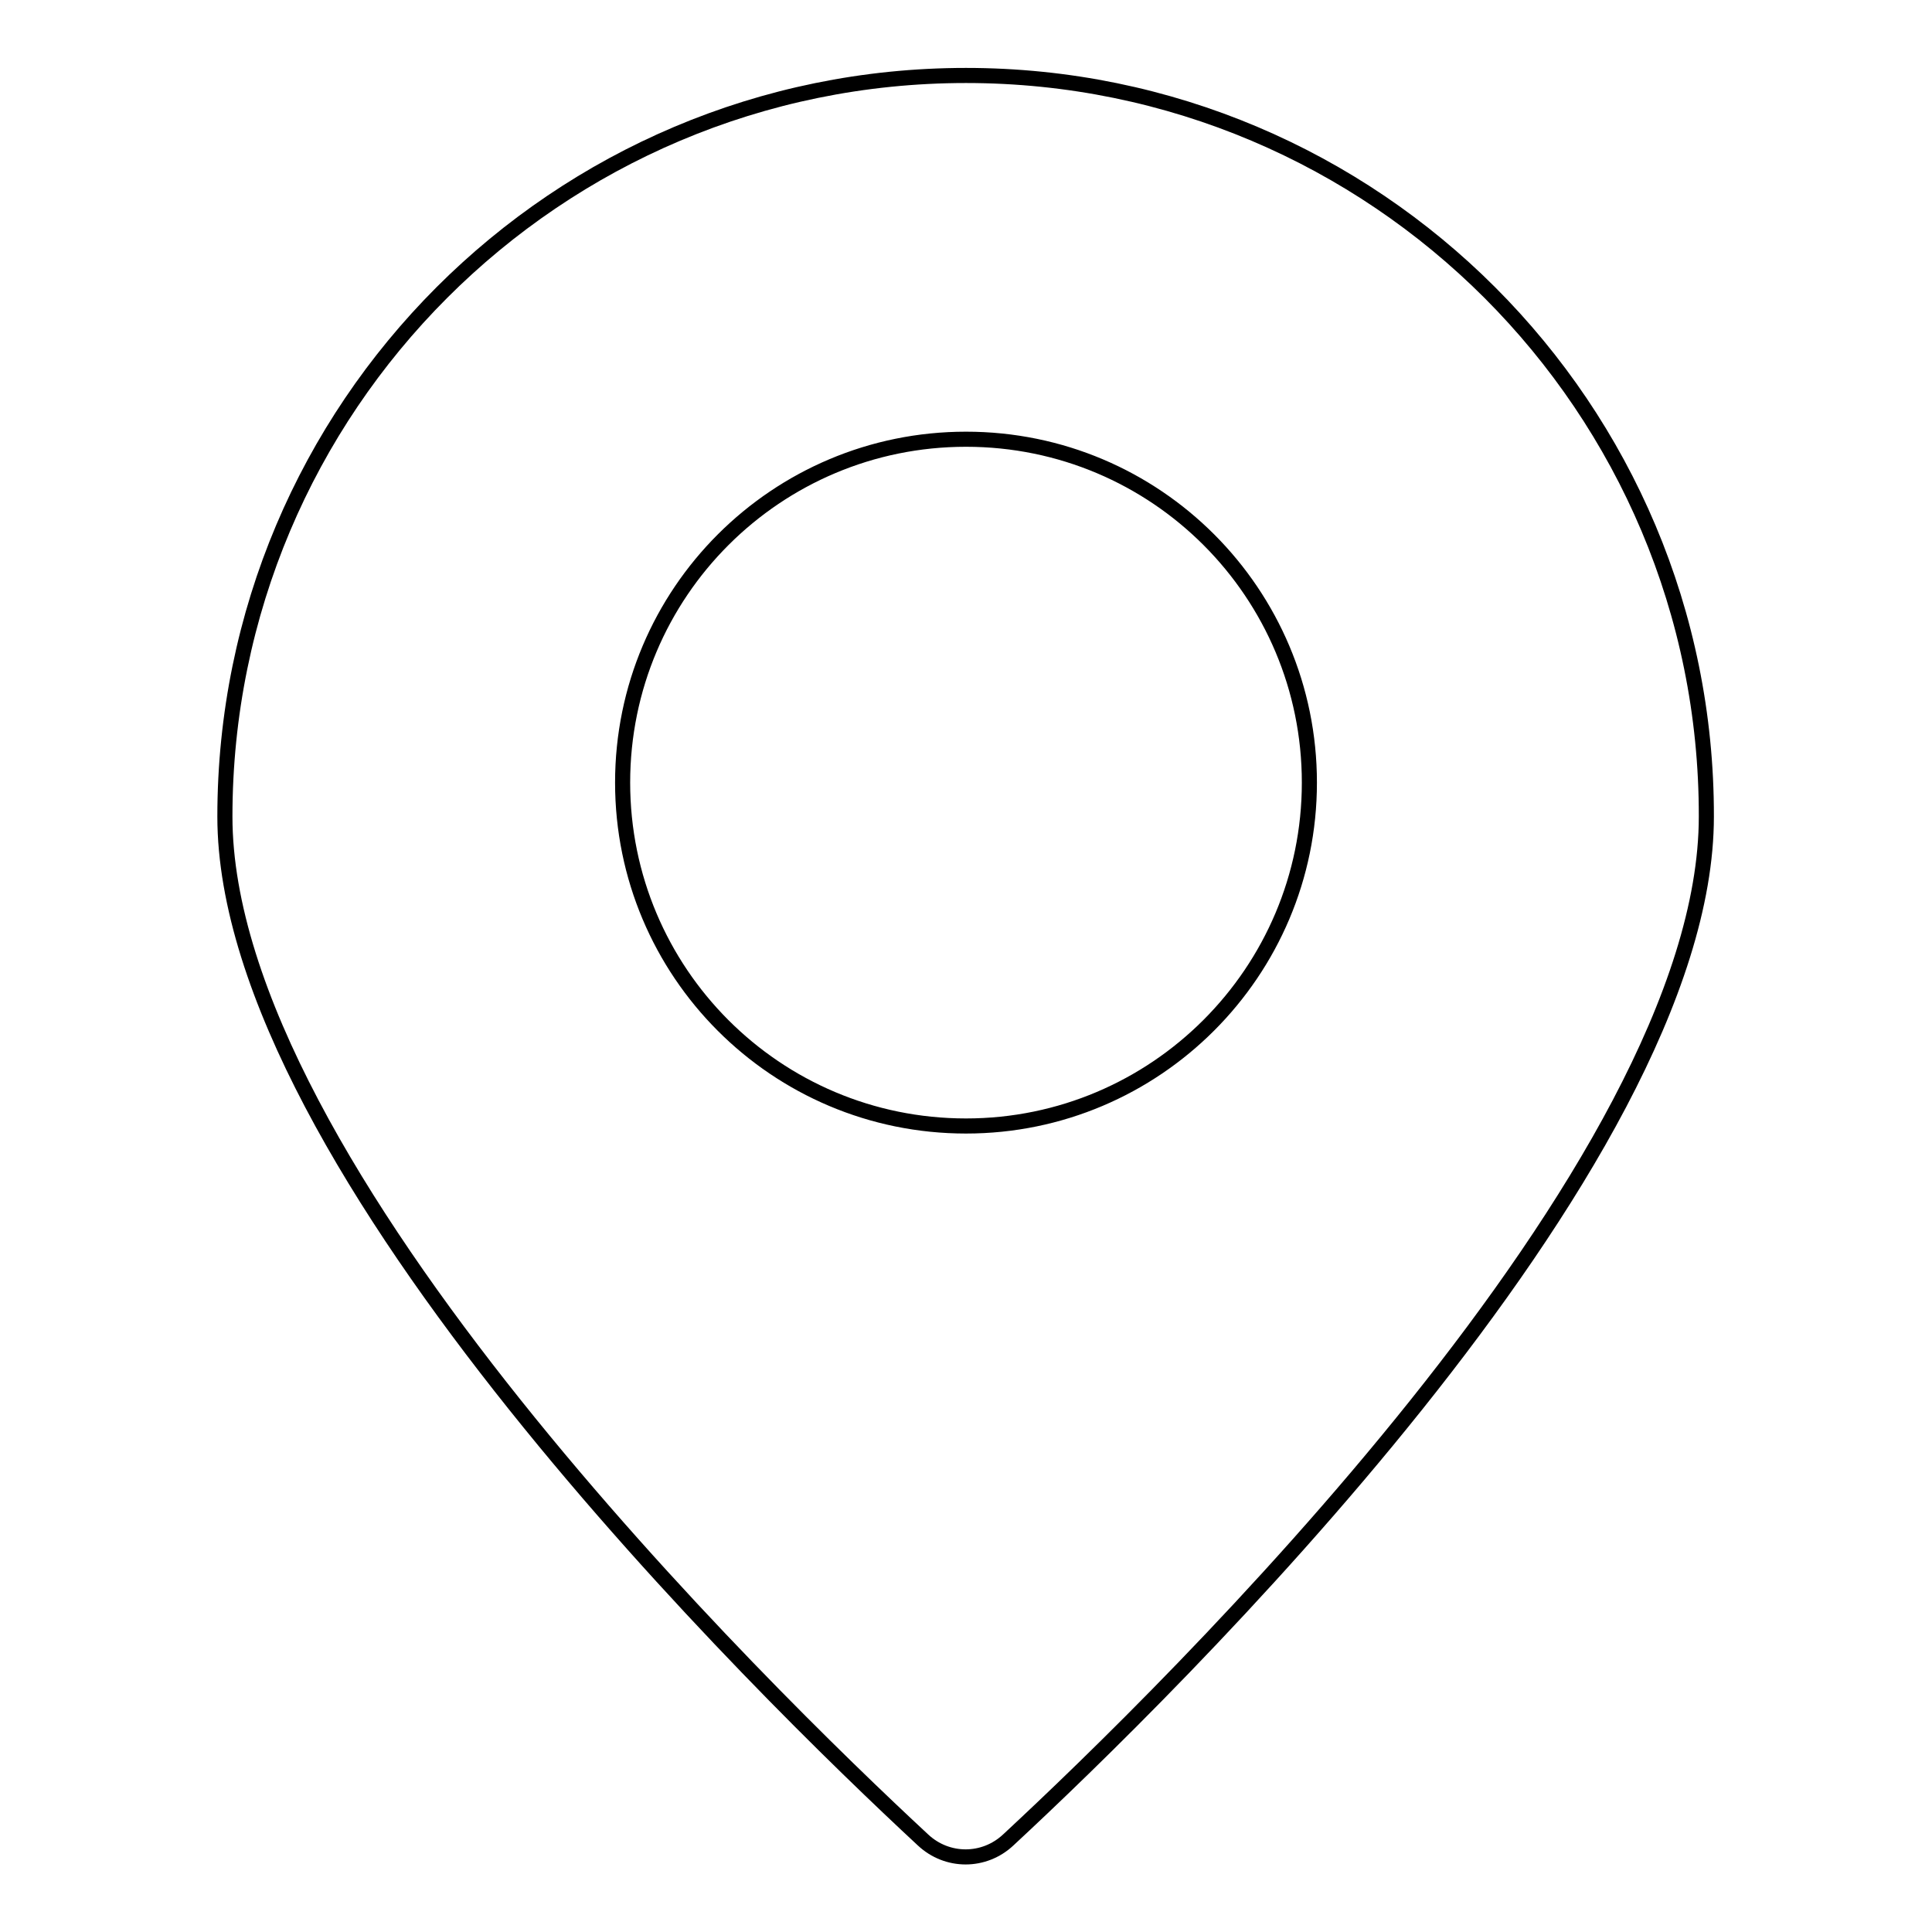
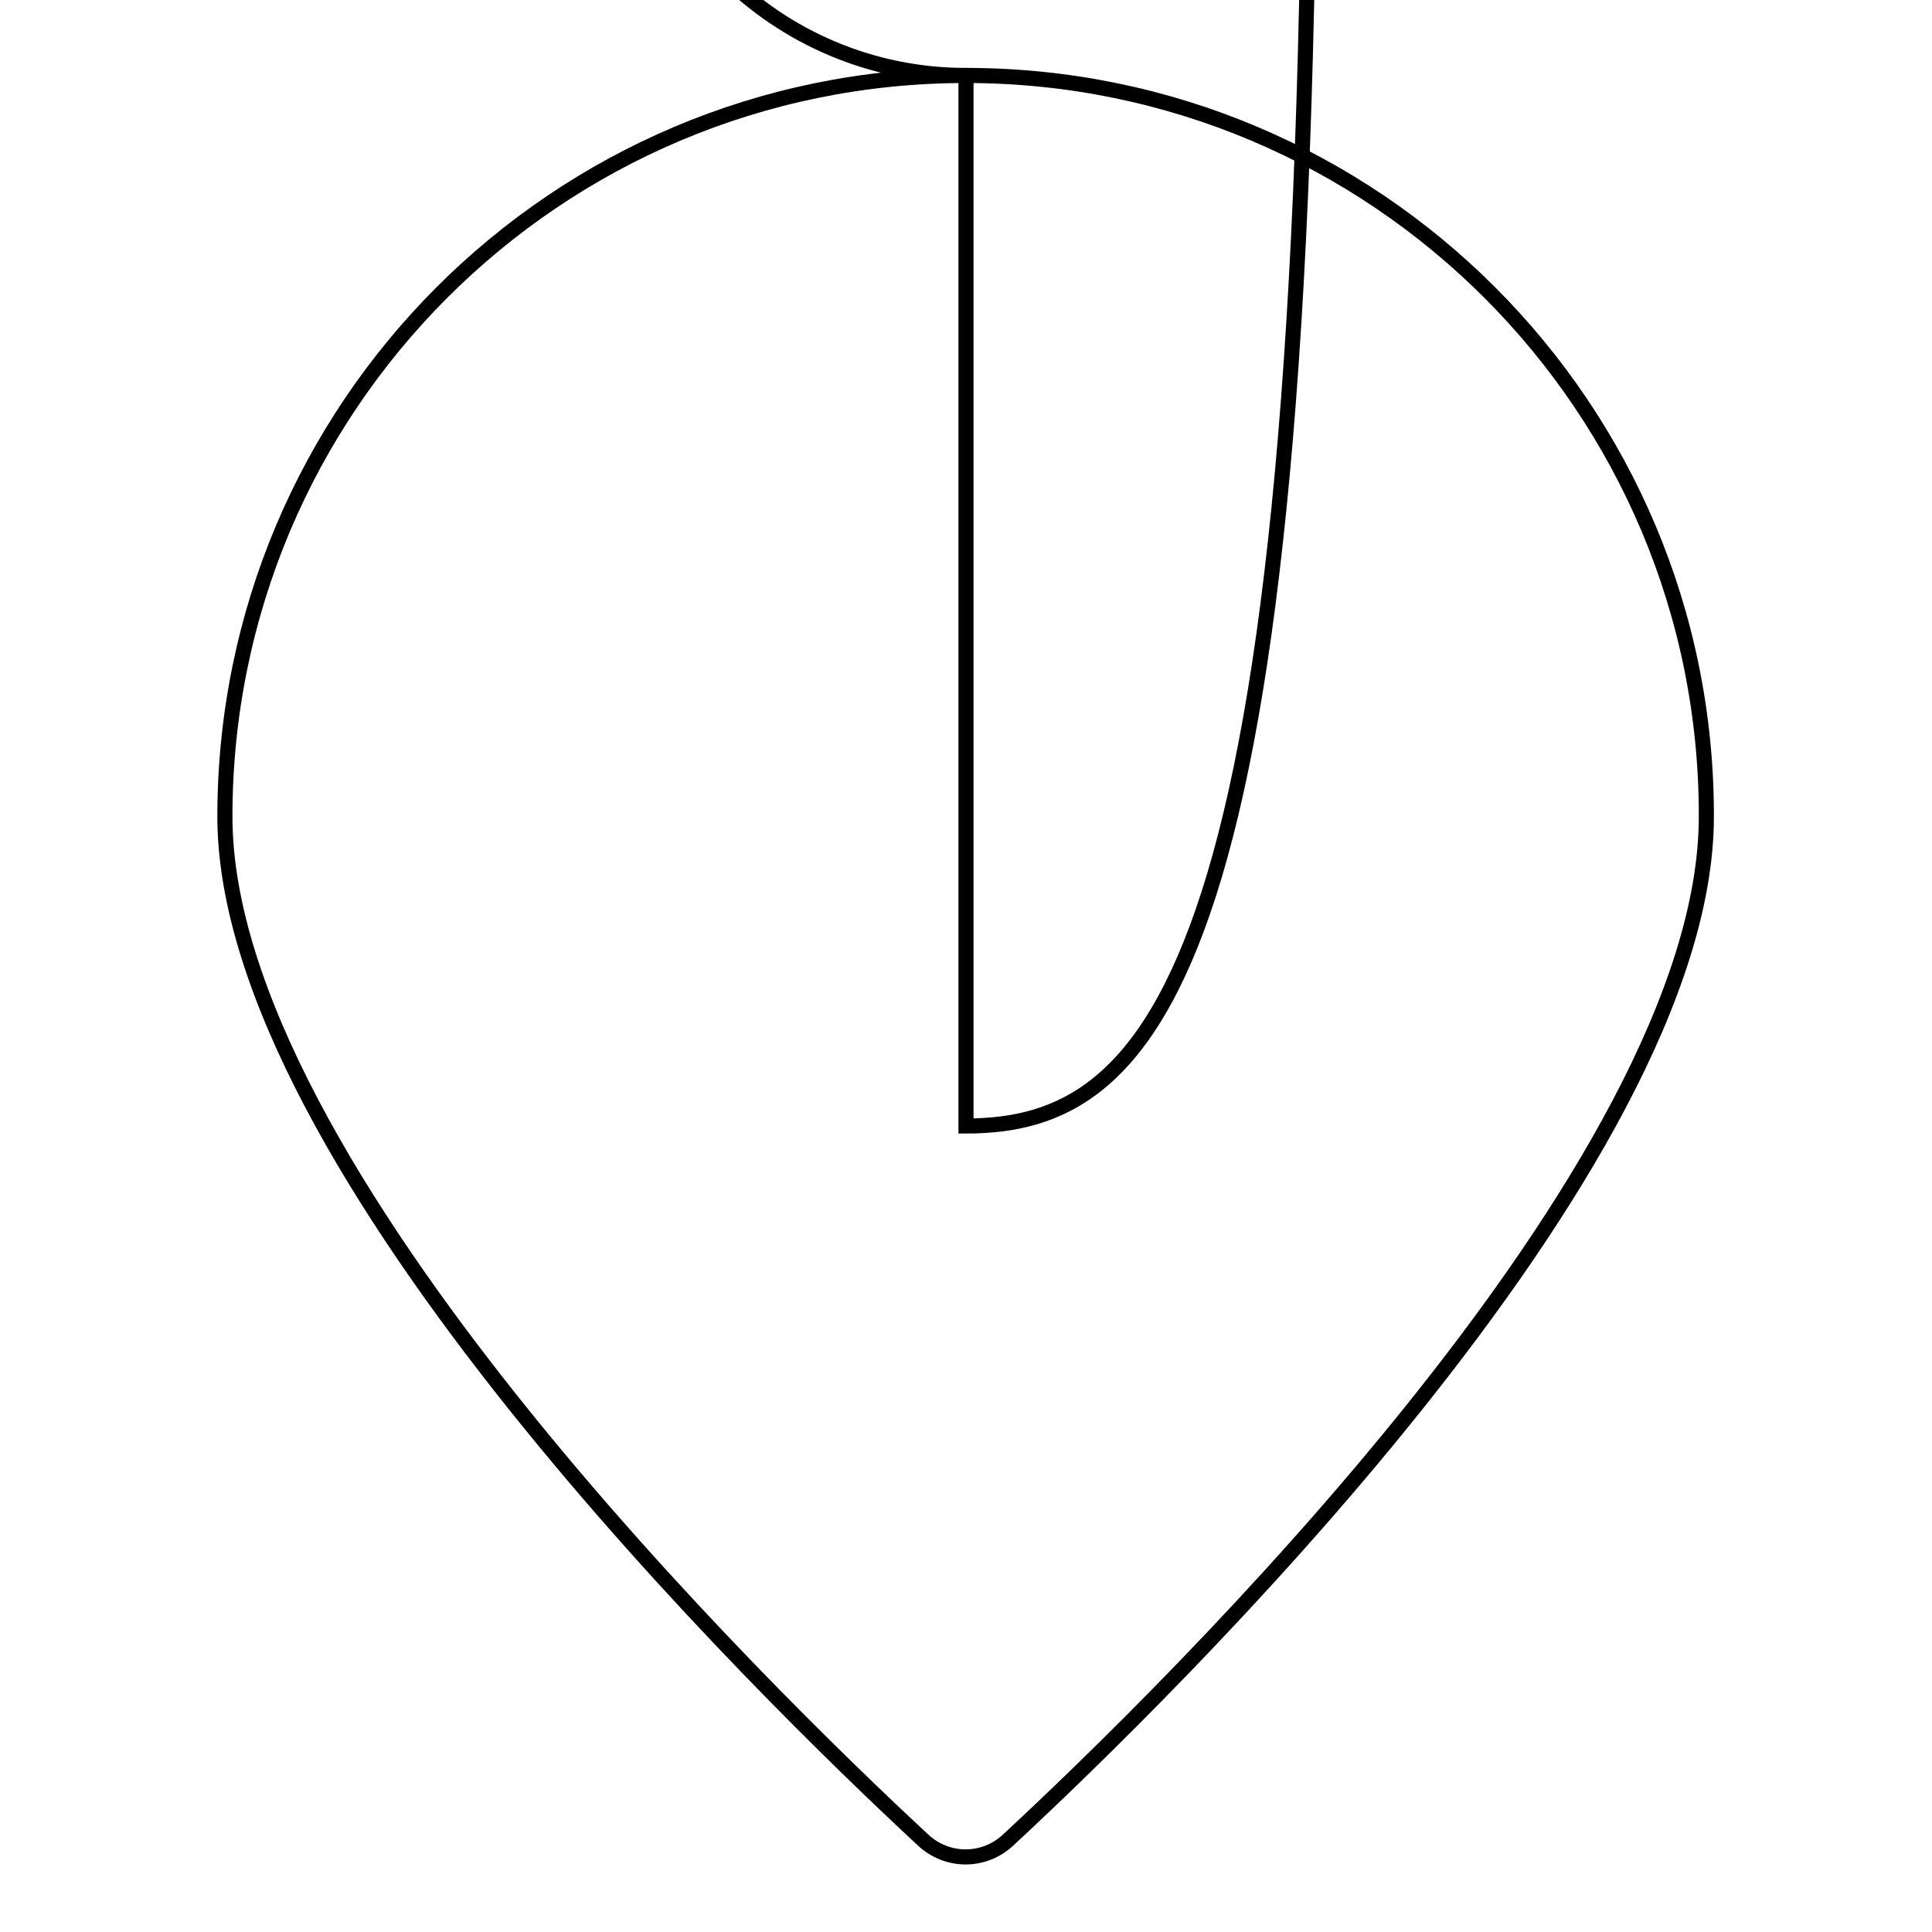
<svg xmlns="http://www.w3.org/2000/svg" version="1.1" x="0px" y="0px" viewBox="0 0 256 256" enable-background="new 0 0 256 256" xml:space="preserve">
  <g>
-     <path stroke-width="2" fill-opacity="0" stroke="#000000" d="M128,10c-54.3,0-98.2,44-98.2,98.2c0,46.4,71.6,116.2,92.5,135.6c3.2,3,8.1,3,11.3,0 c20.9-19.4,92.5-89.2,92.5-135.6C226.2,54,182.2,10,128,10z M128,149.2c-25.2,0-45.5-20.4-45.5-45.5c0-25.2,20.4-45.5,45.5-45.5 c25.2,0,45.5,20.4,45.5,45.5C173.5,128.8,153.1,149.2,128,149.2z" />
+     <path stroke-width="2" fill-opacity="0" stroke="#000000" d="M128,10c-54.3,0-98.2,44-98.2,98.2c0,46.4,71.6,116.2,92.5,135.6c3.2,3,8.1,3,11.3,0 c20.9-19.4,92.5-89.2,92.5-135.6C226.2,54,182.2,10,128,10z c-25.2,0-45.5-20.4-45.5-45.5c0-25.2,20.4-45.5,45.5-45.5 c25.2,0,45.5,20.4,45.5,45.5C173.5,128.8,153.1,149.2,128,149.2z" />
  </g>
</svg>